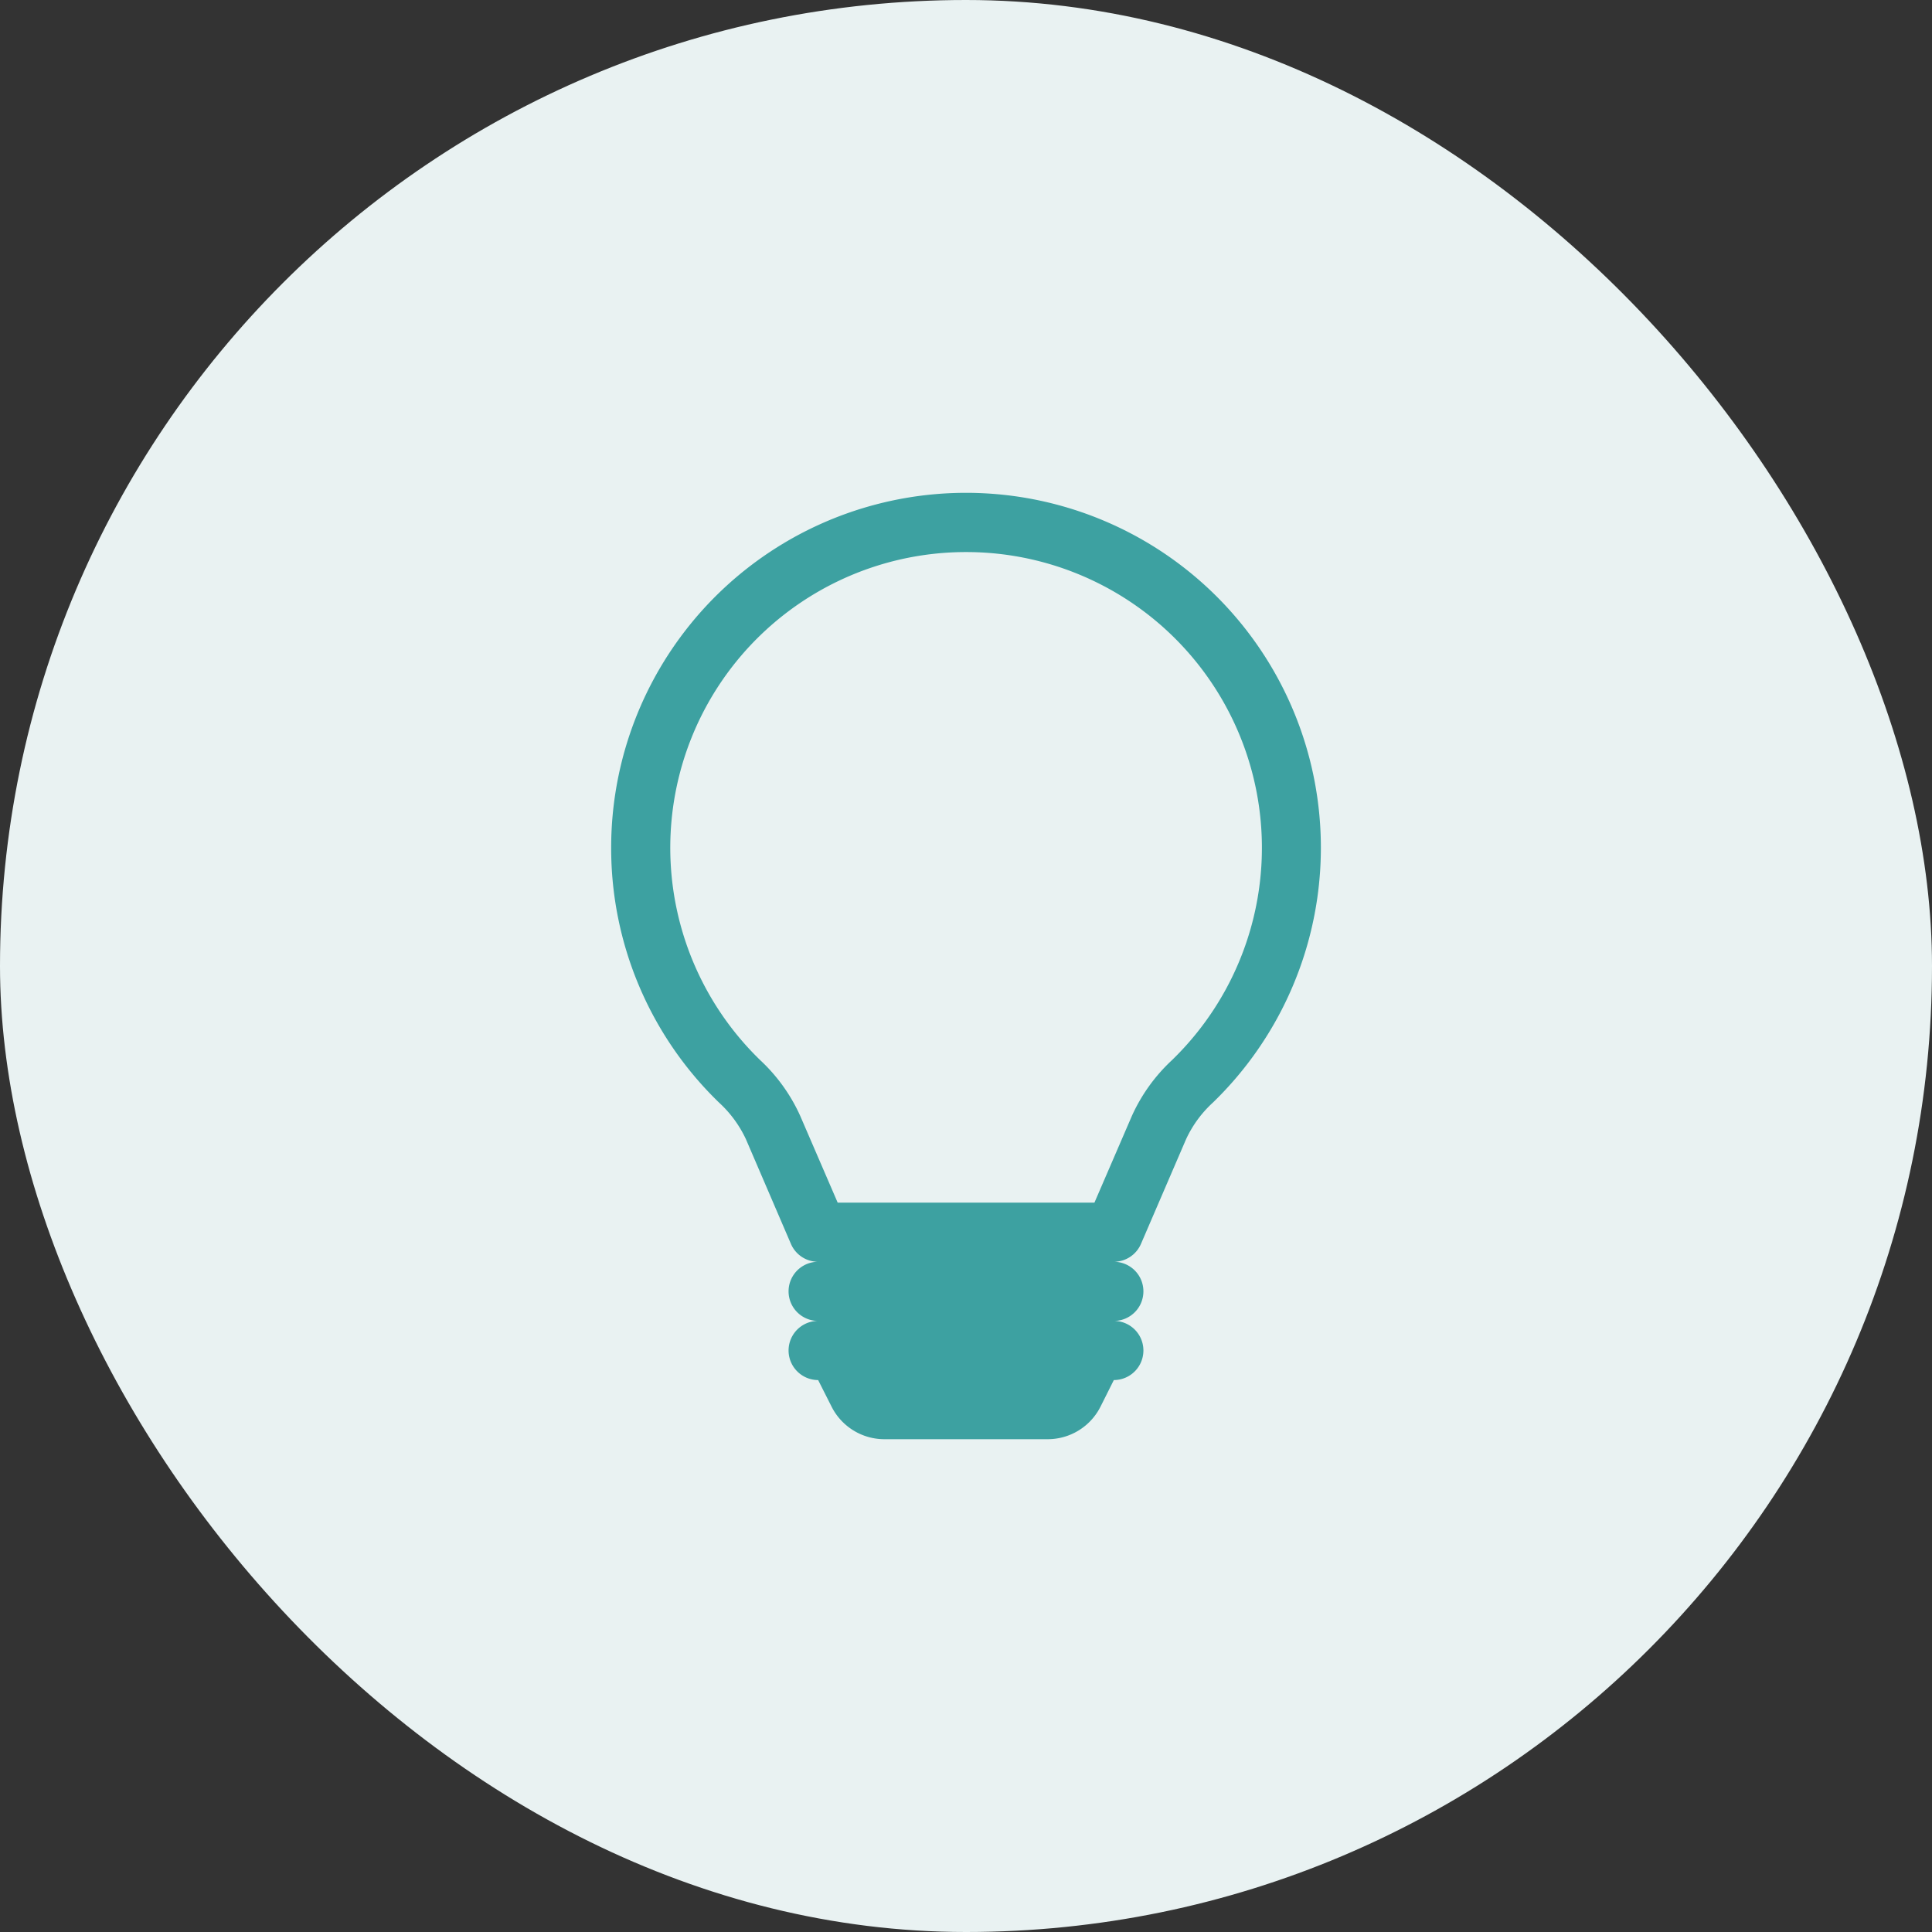
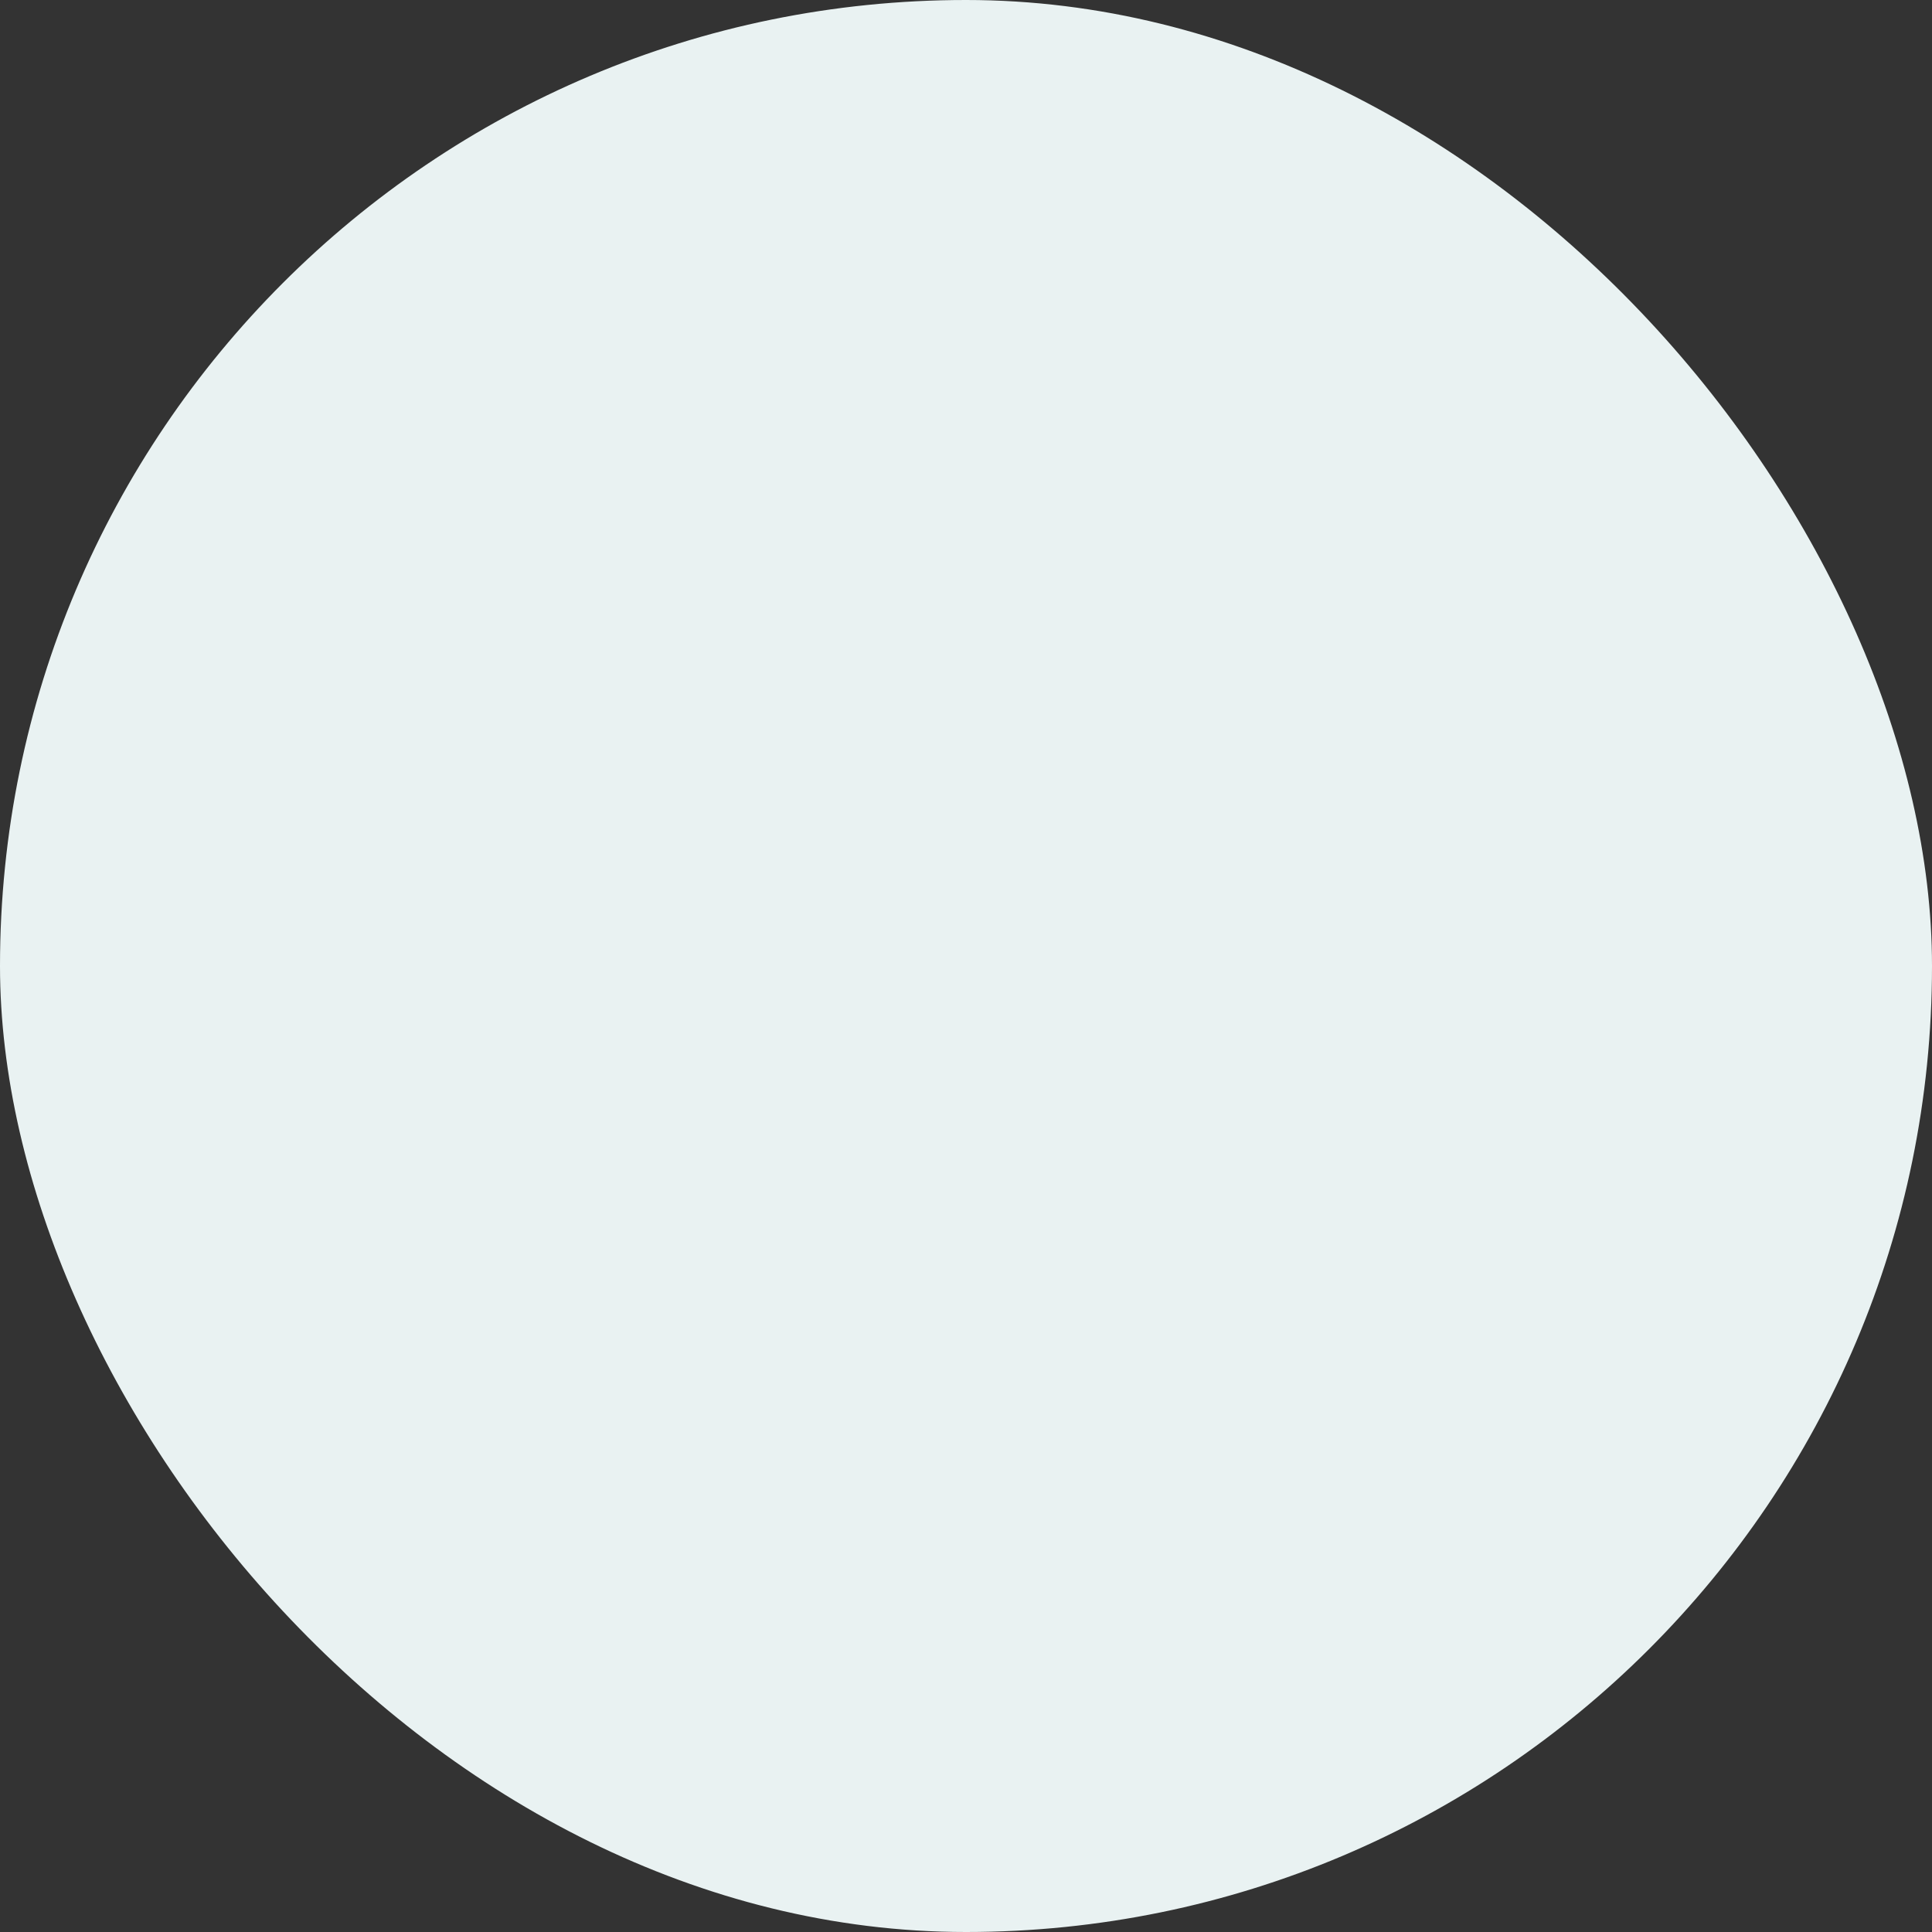
<svg xmlns="http://www.w3.org/2000/svg" id="组件_1_4" data-name="组件 1 – 4" width="98" height="98" viewBox="0 0 98 98">
  <rect x="0" y="0" width="98" height="98" fill="#333333" stroke="none" />
  <defs>
    <clipPath id="clip-path">
-       <rect id="矩形_738" data-name="矩形 738" width="48" height="48" transform="translate(294 699)" fill="#3da1a1" />
-     </clipPath>
+       </clipPath>
  </defs>
  <rect id="矩形_737" data-name="矩形 737" width="98" height="98" rx="49" fill="#e9f2f2" />
  <g id="蒙版组_5" data-name="蒙版组 5" transform="translate(-269 -674)" clip-path="url(#clip-path)">
-     <path id="lightbulb" d="M7.125,18A18,18,0,1,1,37.645,30.928a5.84,5.84,0,0,0-1.359,1.857L34,38.092A1.5,1.5,0,0,1,32.623,39a1.5,1.5,0,1,1,0,3,1.5,1.5,0,1,1,0,3l-.672,1.341A3,3,0,0,1,29.27,48H20.978A3,3,0,0,1,18.3,46.338L17.624,45a1.5,1.5,0,1,1,0-3,1.5,1.5,0,1,1,0-3,1.5,1.5,0,0,1-1.38-.906l-2.283-5.31A5.892,5.892,0,0,0,12.6,30.928,17.951,17.951,0,0,1,7.125,18Zm18-15A15,15,0,0,0,14.687,28.774,8.809,8.809,0,0,1,16.715,31.6l1.9,4.4H31.639l1.9-4.4a8.809,8.809,0,0,1,2.028-2.823A15,15,0,0,0,25.124,3Z" transform="translate(292.876 699.003)" fill="#3da1a1" />
-   </g>
+     </g>
</svg>